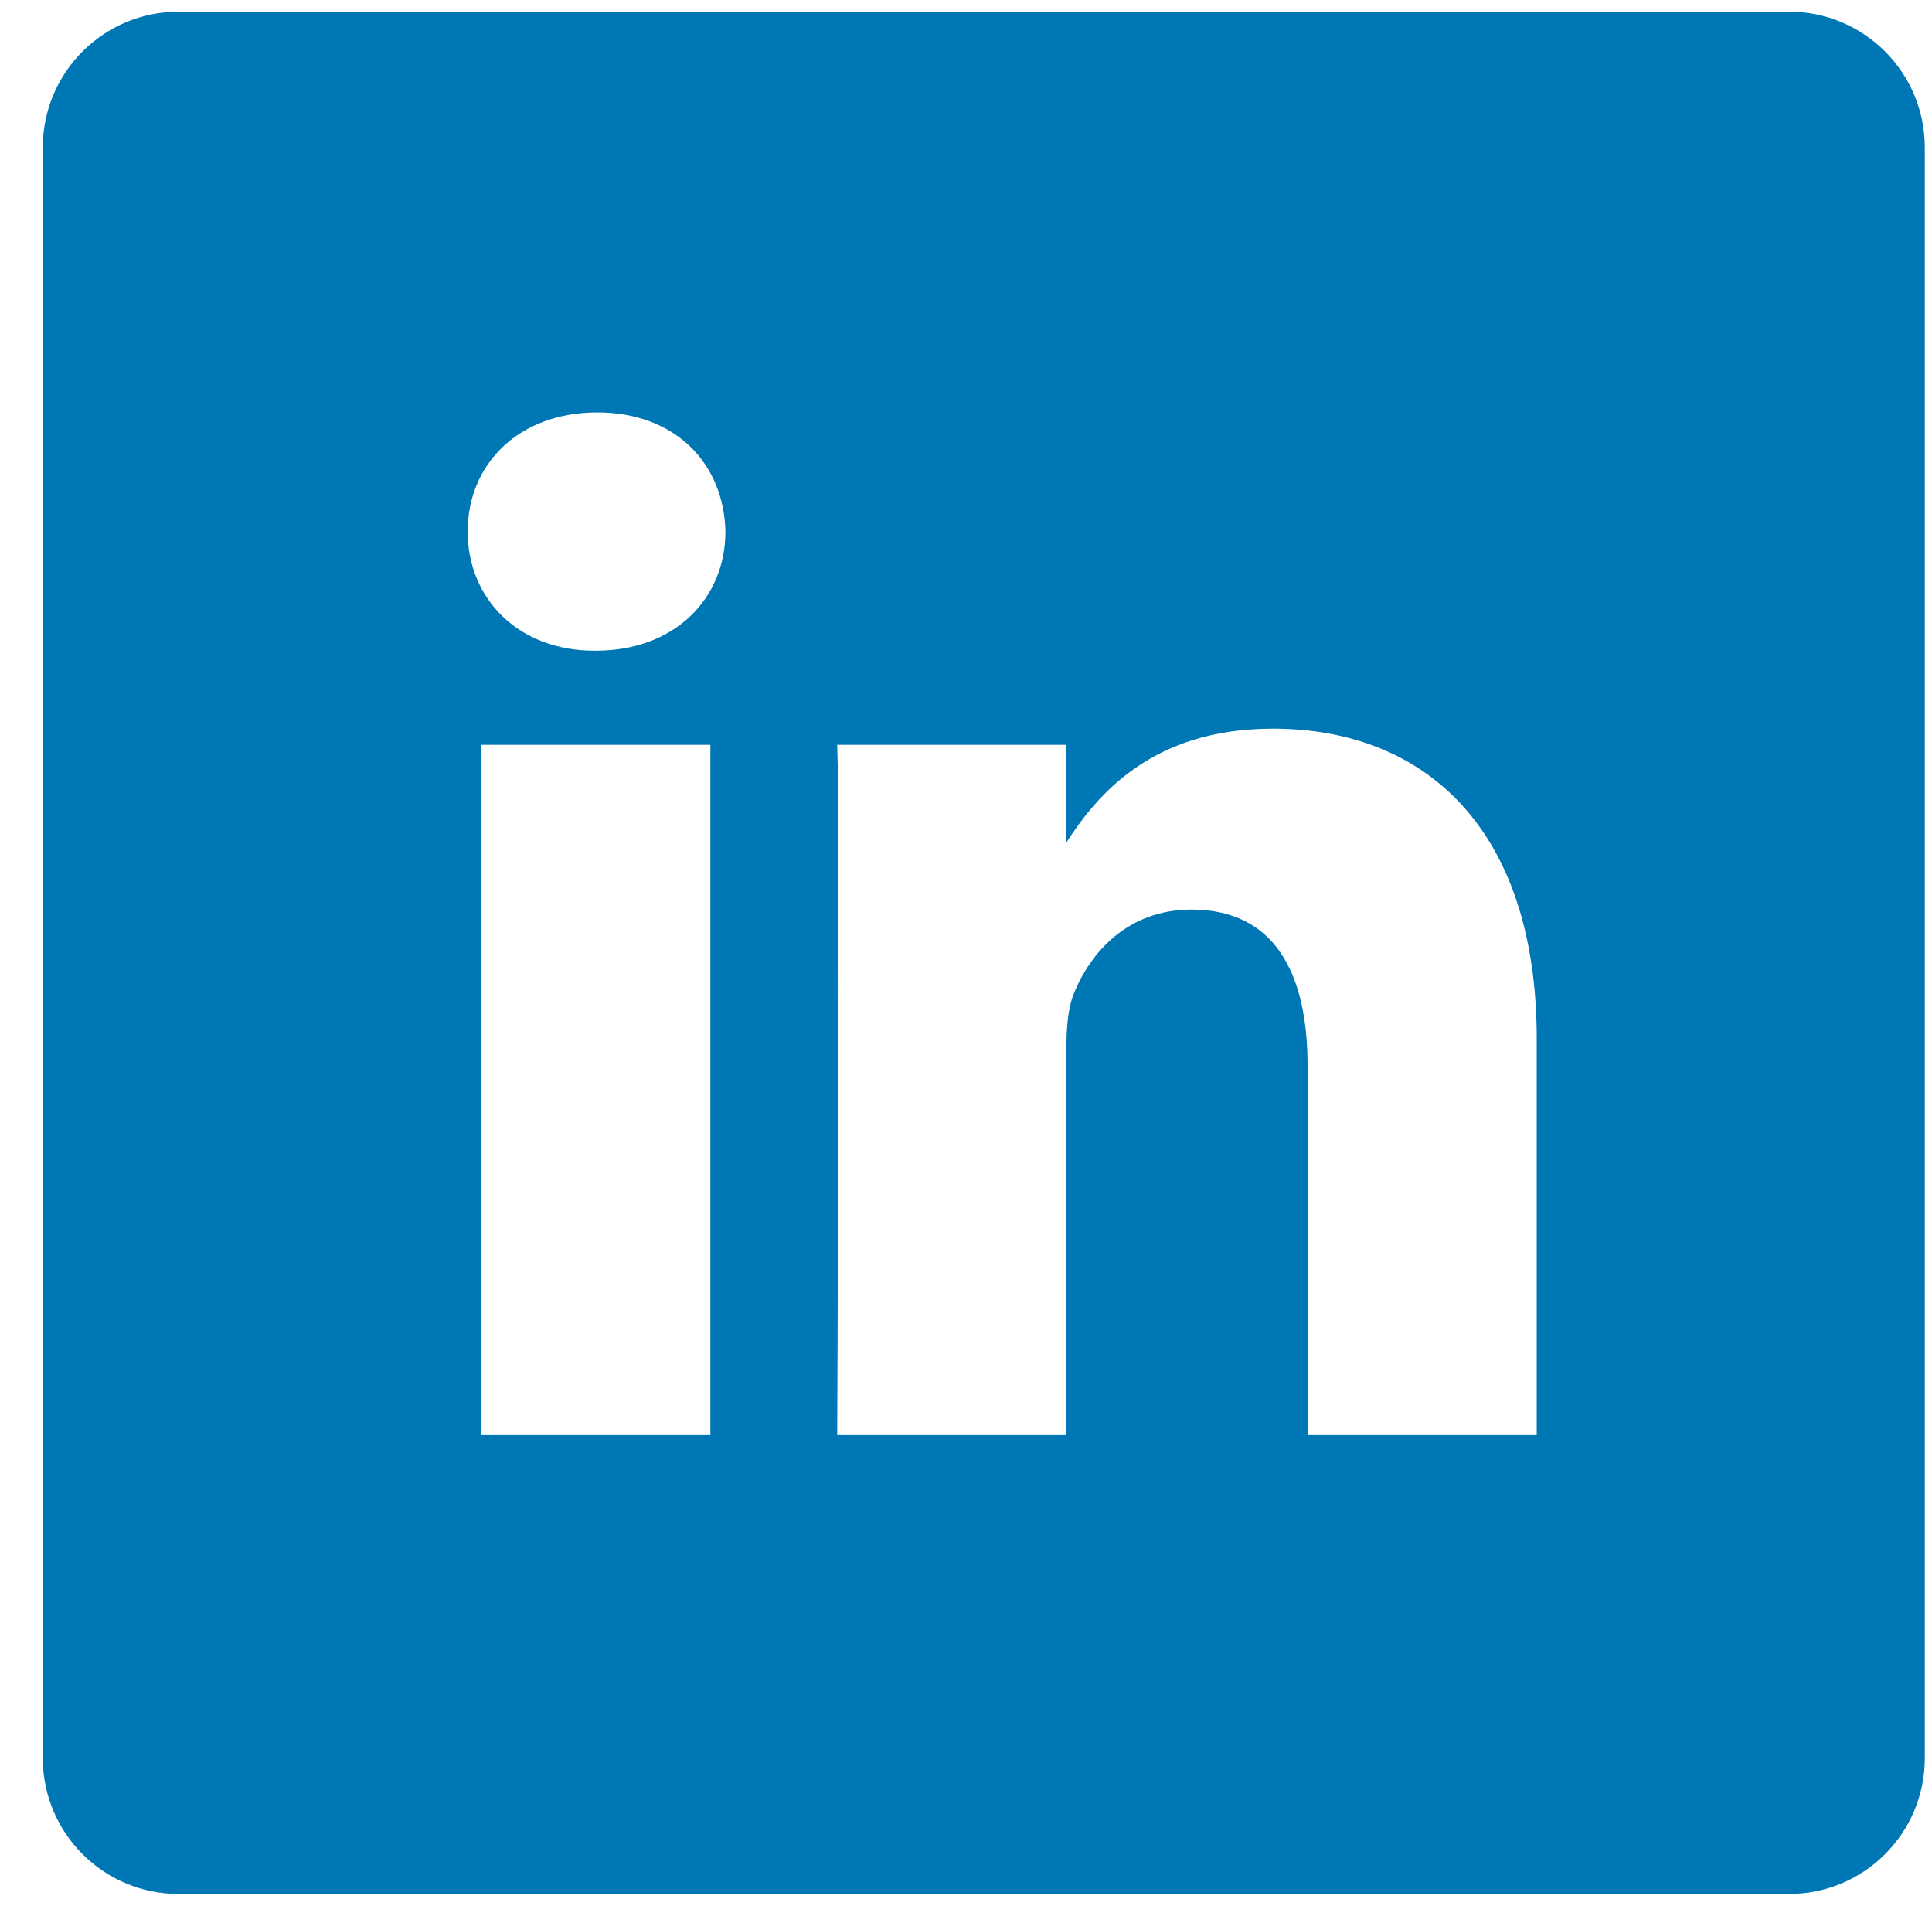
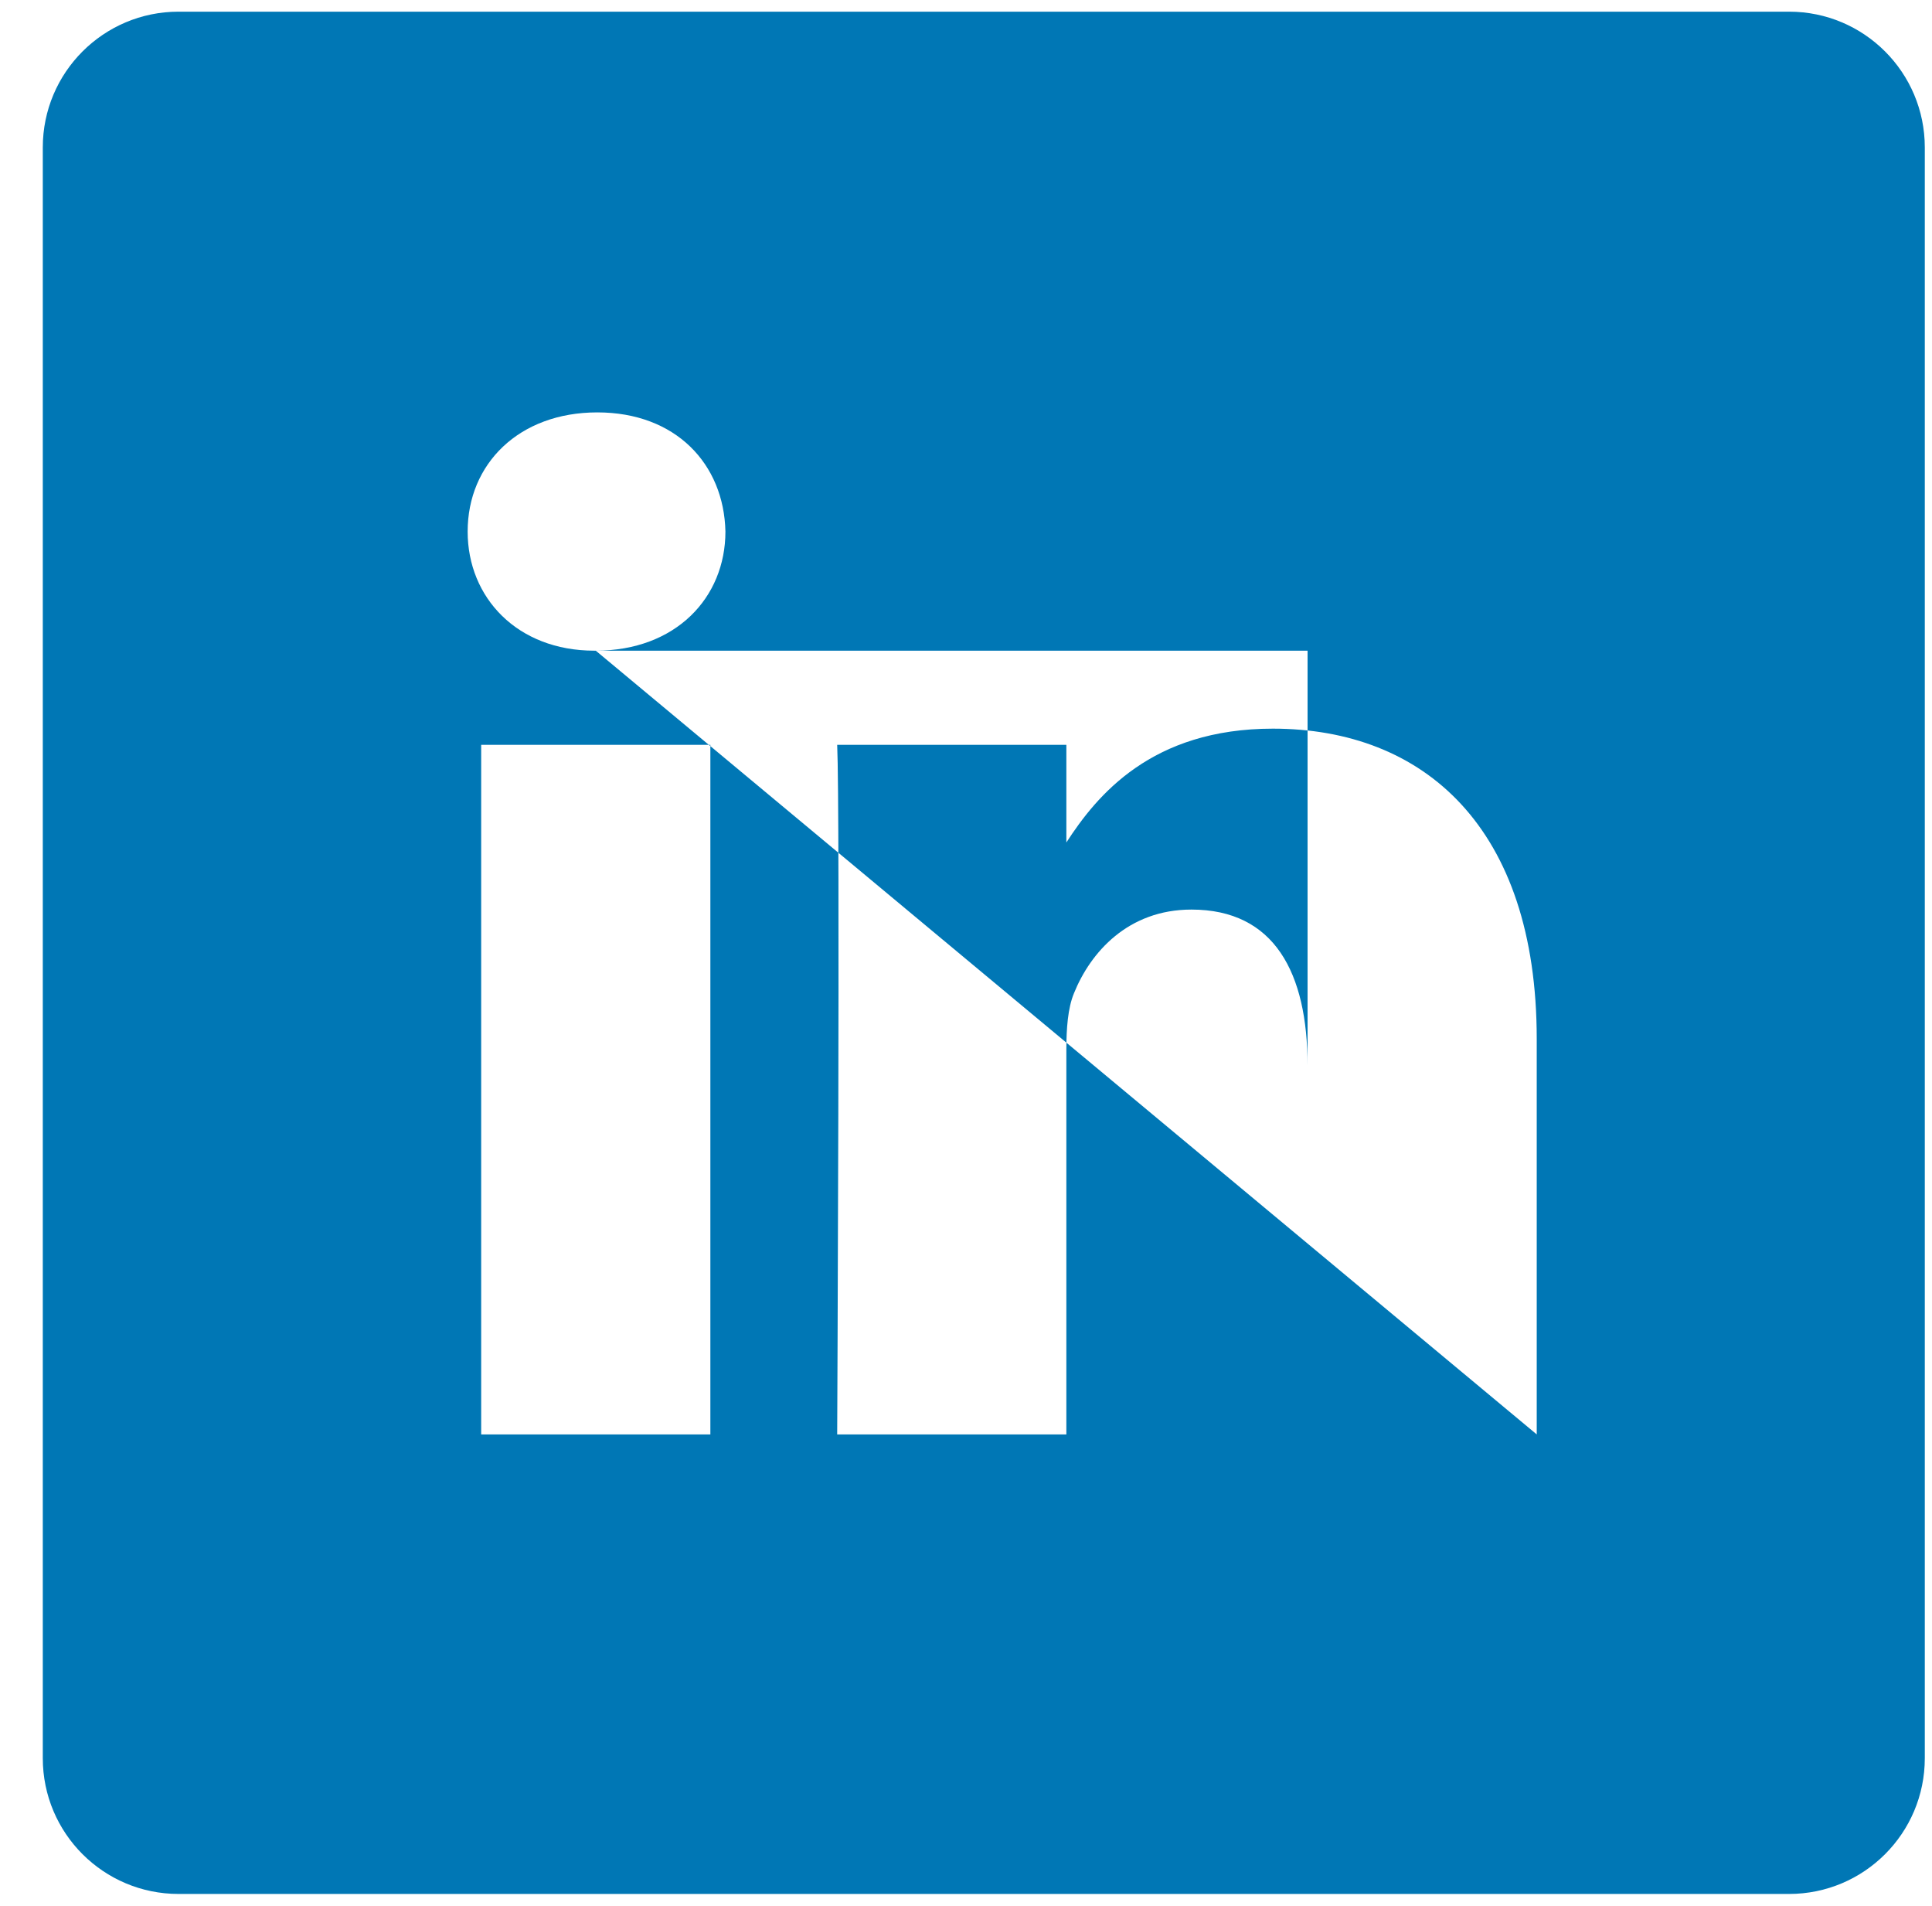
<svg xmlns="http://www.w3.org/2000/svg" width="73" height="72" viewBox="0 0 73 72" fill="none">
-   <path d="M67.6 0.441H6.746C3.913 0.441 1.617 2.737 1.617 5.57V66.424C1.617 69.257 3.913 71.552 6.746 71.552H67.6C70.432 71.552 72.728 69.257 72.728 66.424V5.57C72.728 2.737 70.432 0.441 67.6 0.441ZM26.841 54.191H18.181V28.139H26.841V54.191ZM22.511 24.582H22.455C19.549 24.582 17.67 22.582 17.67 20.082C17.67 17.525 19.607 15.58 22.569 15.58C25.531 15.58 27.354 17.525 27.41 20.082C27.41 22.582 25.531 24.582 22.511 24.582ZM58.065 54.191H49.406V40.254C49.406 36.752 48.153 34.363 45.019 34.363C42.627 34.363 41.203 35.974 40.577 37.53C40.348 38.086 40.292 38.864 40.292 39.643V54.191H31.633C31.633 54.191 31.746 30.584 31.633 28.139H40.292V31.828C41.443 30.053 43.501 27.528 48.096 27.528C53.793 27.528 58.065 31.251 58.065 39.253V54.191Z" fill="#0077B5" />
+   <path d="M67.6 0.441H6.746C3.913 0.441 1.617 2.737 1.617 5.57V66.424C1.617 69.257 3.913 71.552 6.746 71.552H67.6C70.432 71.552 72.728 69.257 72.728 66.424V5.57C72.728 2.737 70.432 0.441 67.6 0.441ZM26.841 54.191H18.181V28.139H26.841V54.191ZM22.511 24.582H22.455C19.549 24.582 17.67 22.582 17.67 20.082C17.67 17.525 19.607 15.58 22.569 15.58C25.531 15.58 27.354 17.525 27.41 20.082C27.41 22.582 25.531 24.582 22.511 24.582ZH49.406V40.254C49.406 36.752 48.153 34.363 45.019 34.363C42.627 34.363 41.203 35.974 40.577 37.53C40.348 38.086 40.292 38.864 40.292 39.643V54.191H31.633C31.633 54.191 31.746 30.584 31.633 28.139H40.292V31.828C41.443 30.053 43.501 27.528 48.096 27.528C53.793 27.528 58.065 31.251 58.065 39.253V54.191Z" fill="#0077B5" />
</svg>